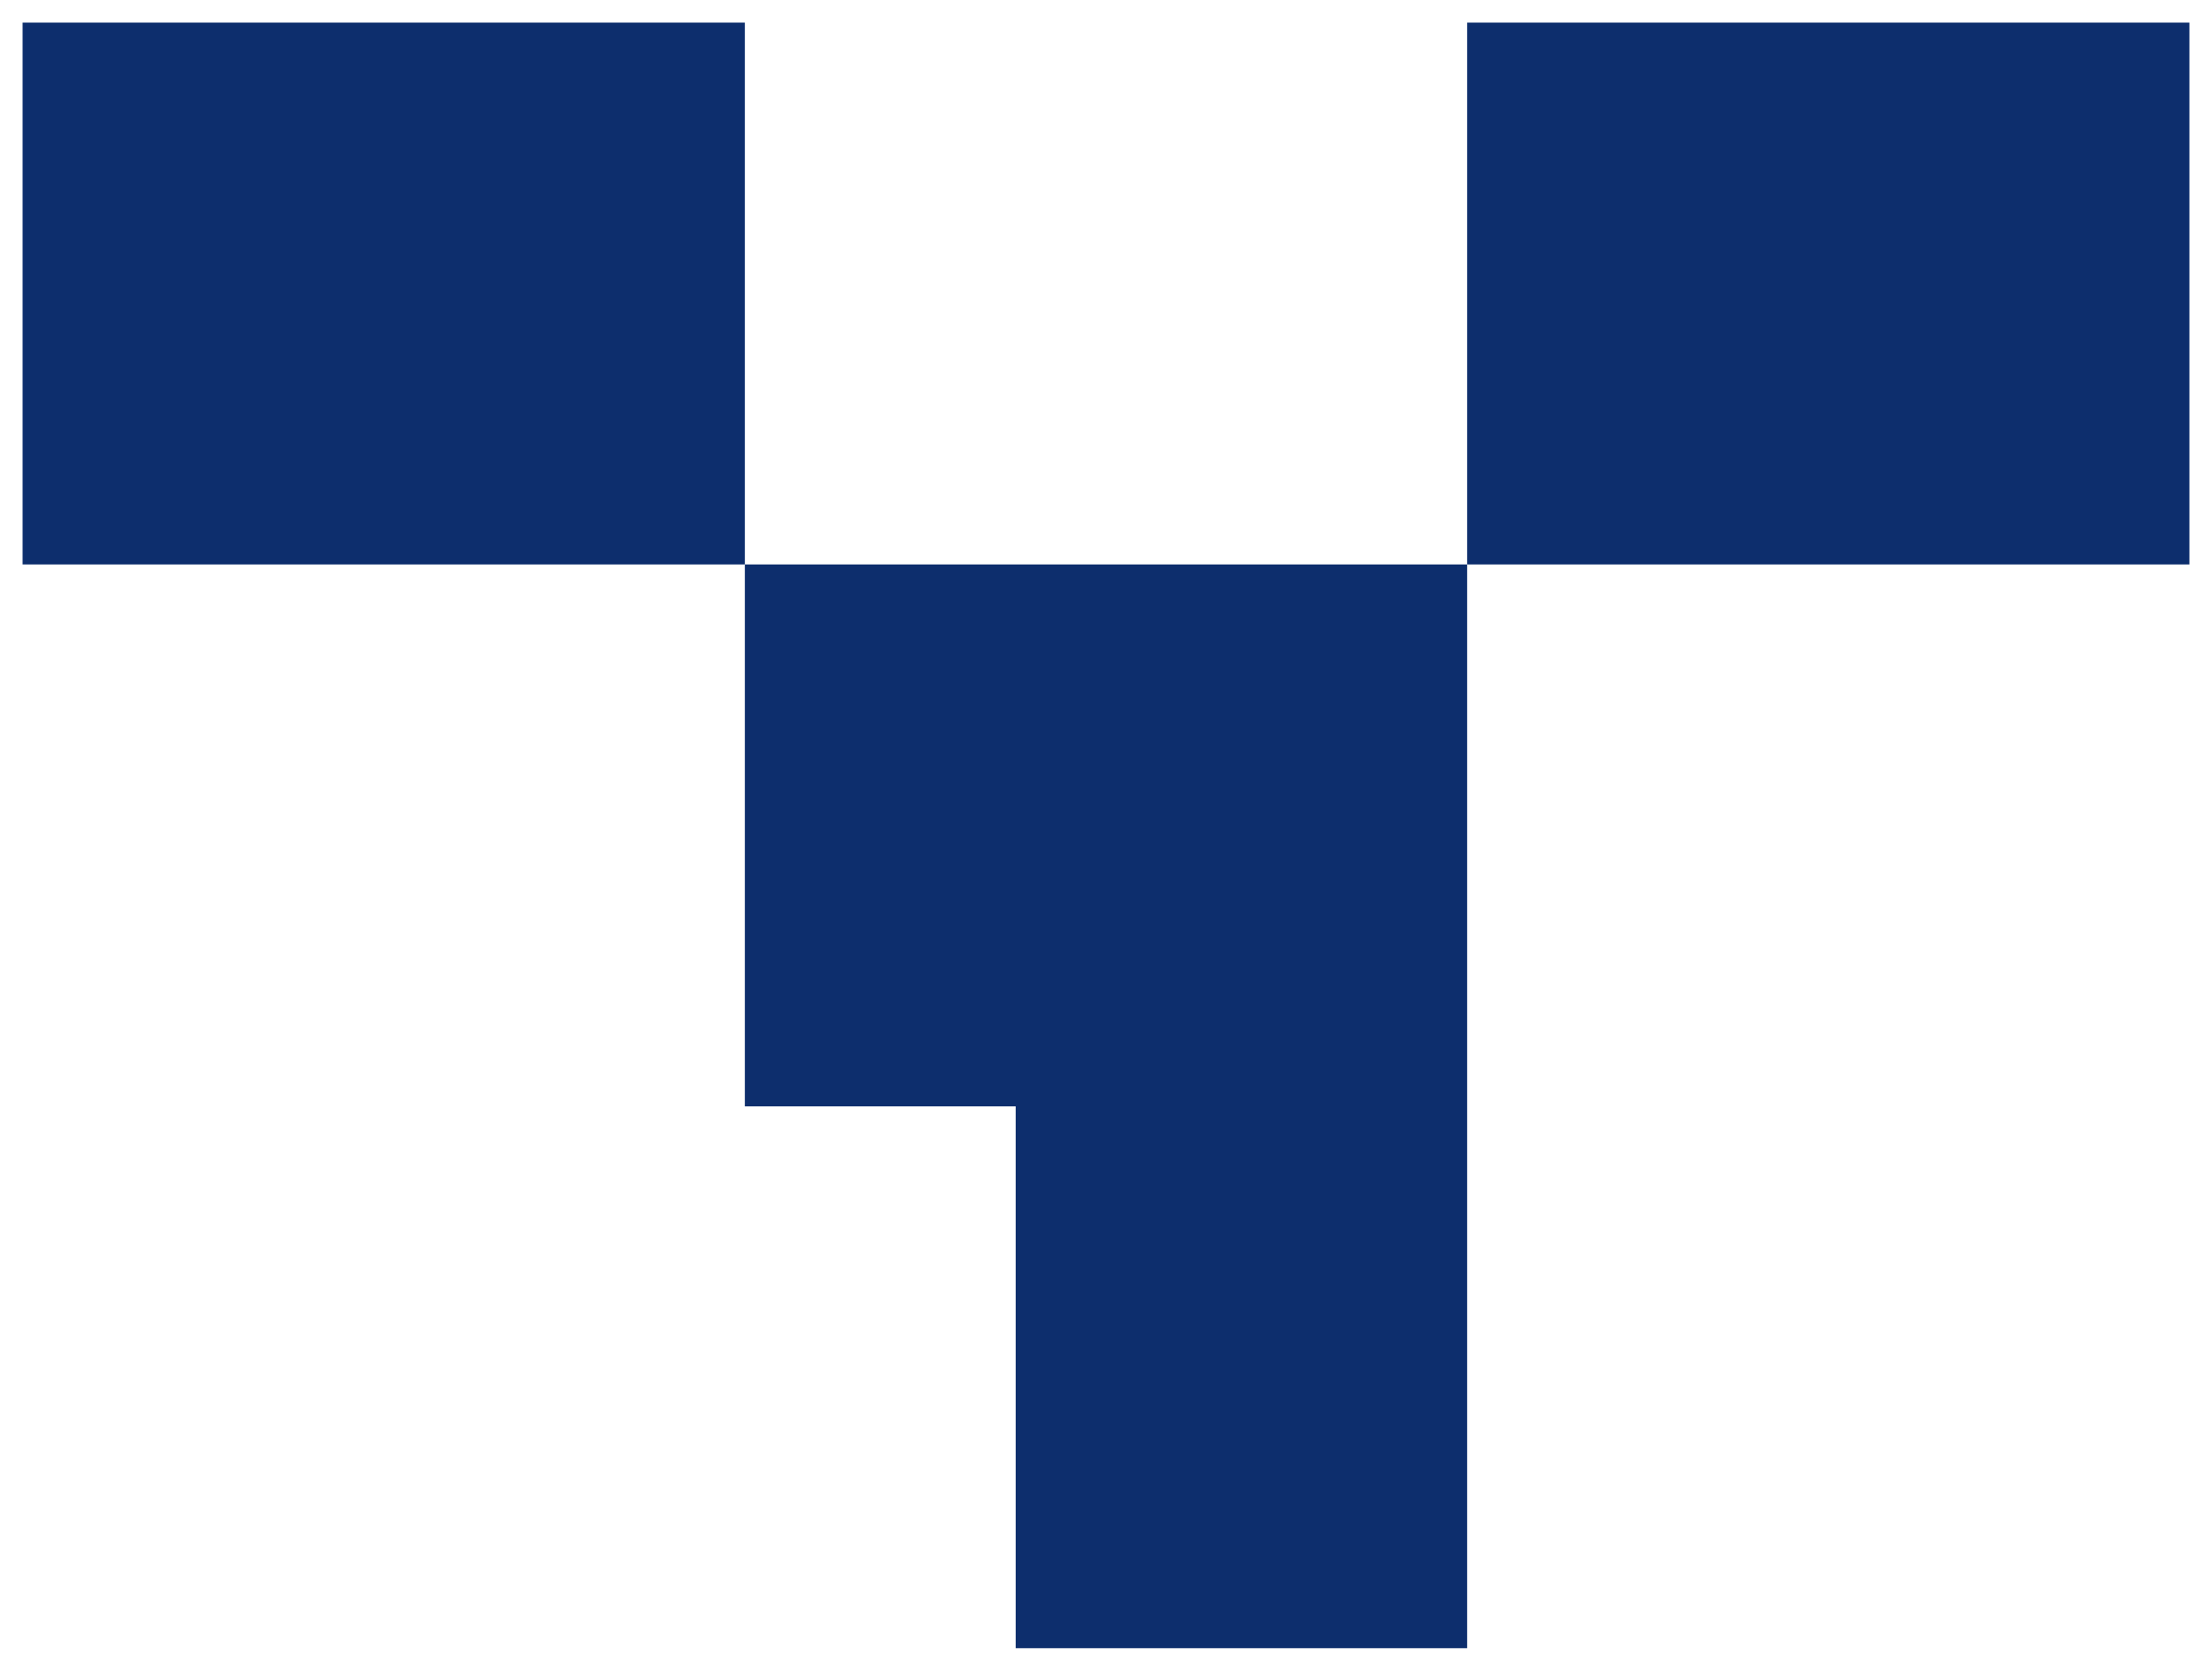
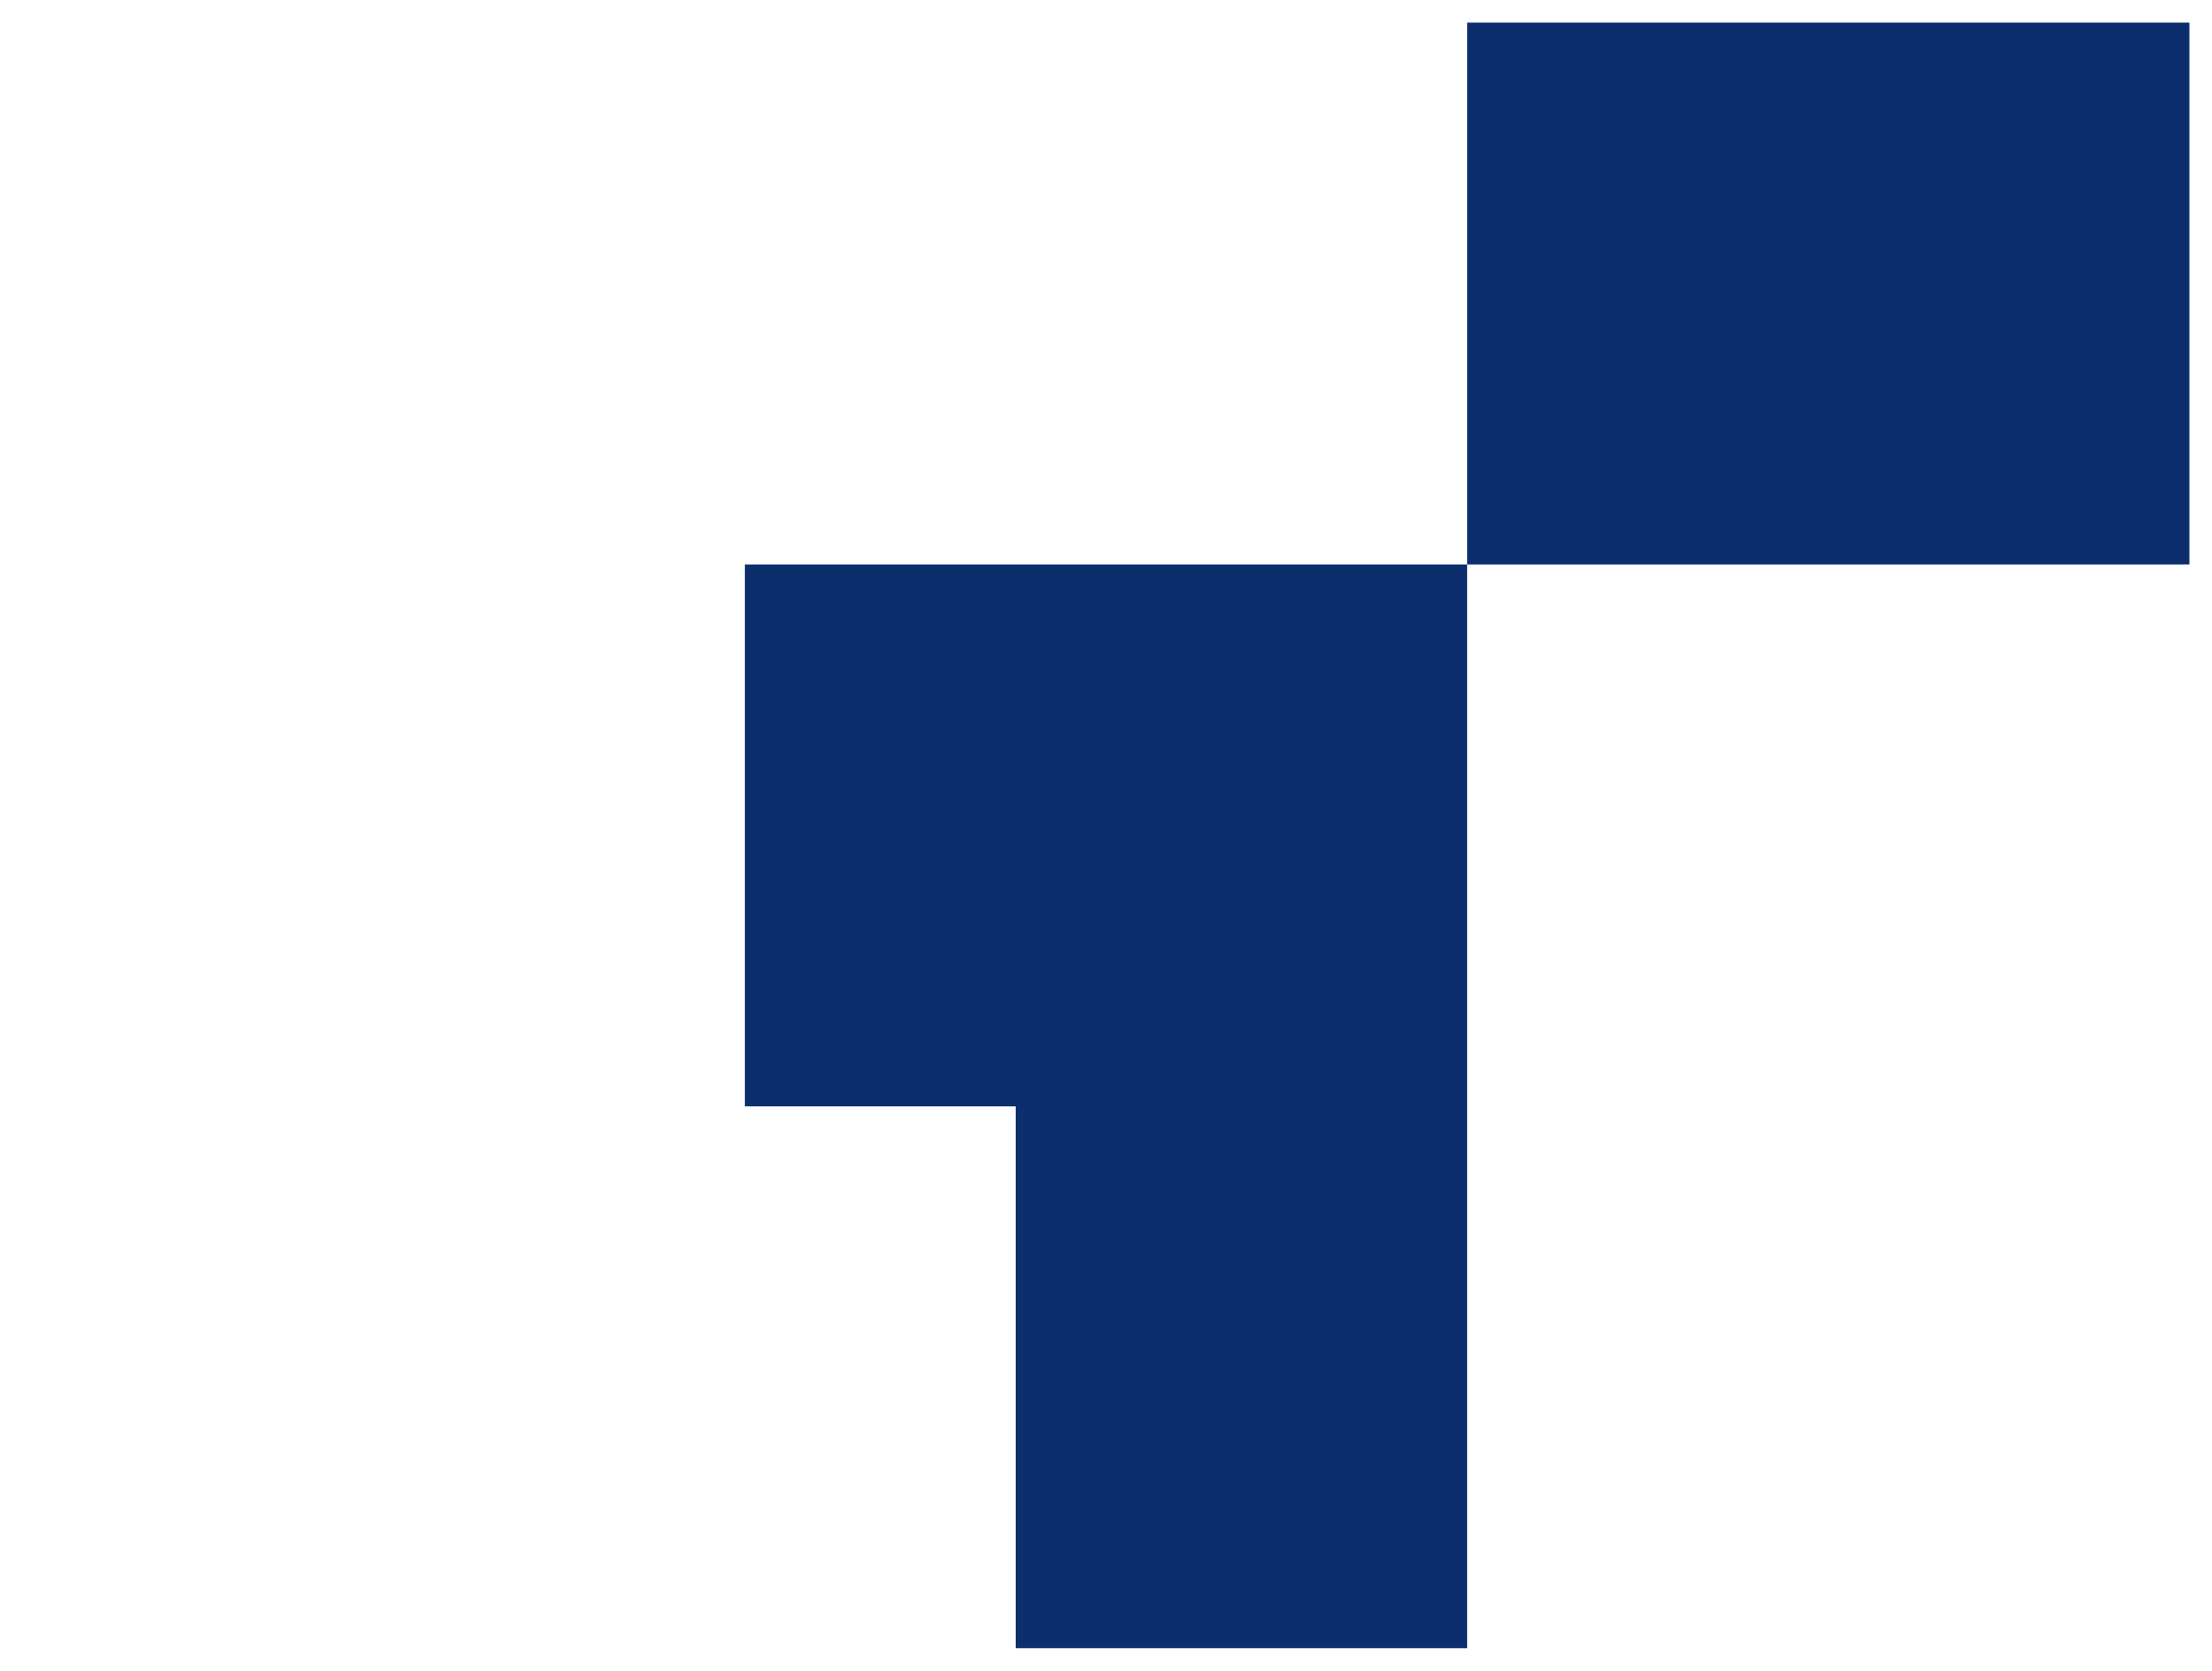
<svg xmlns="http://www.w3.org/2000/svg" width="49" height="37" viewBox="0 0 49 37" fill="none">
-   <rect x="0.5" y="0.5" width="16" height="12" fill="#0D2E6D" />
  <rect x="16.5" y="12.5" width="16" height="12" fill="#0D2E6D" />
  <rect x="22.5" y="24.5" width="10" height="12" fill="#0D2E6D" />
  <rect x="32.5" y="0.5" width="16" height="12" fill="#0D2E6D" />
</svg>